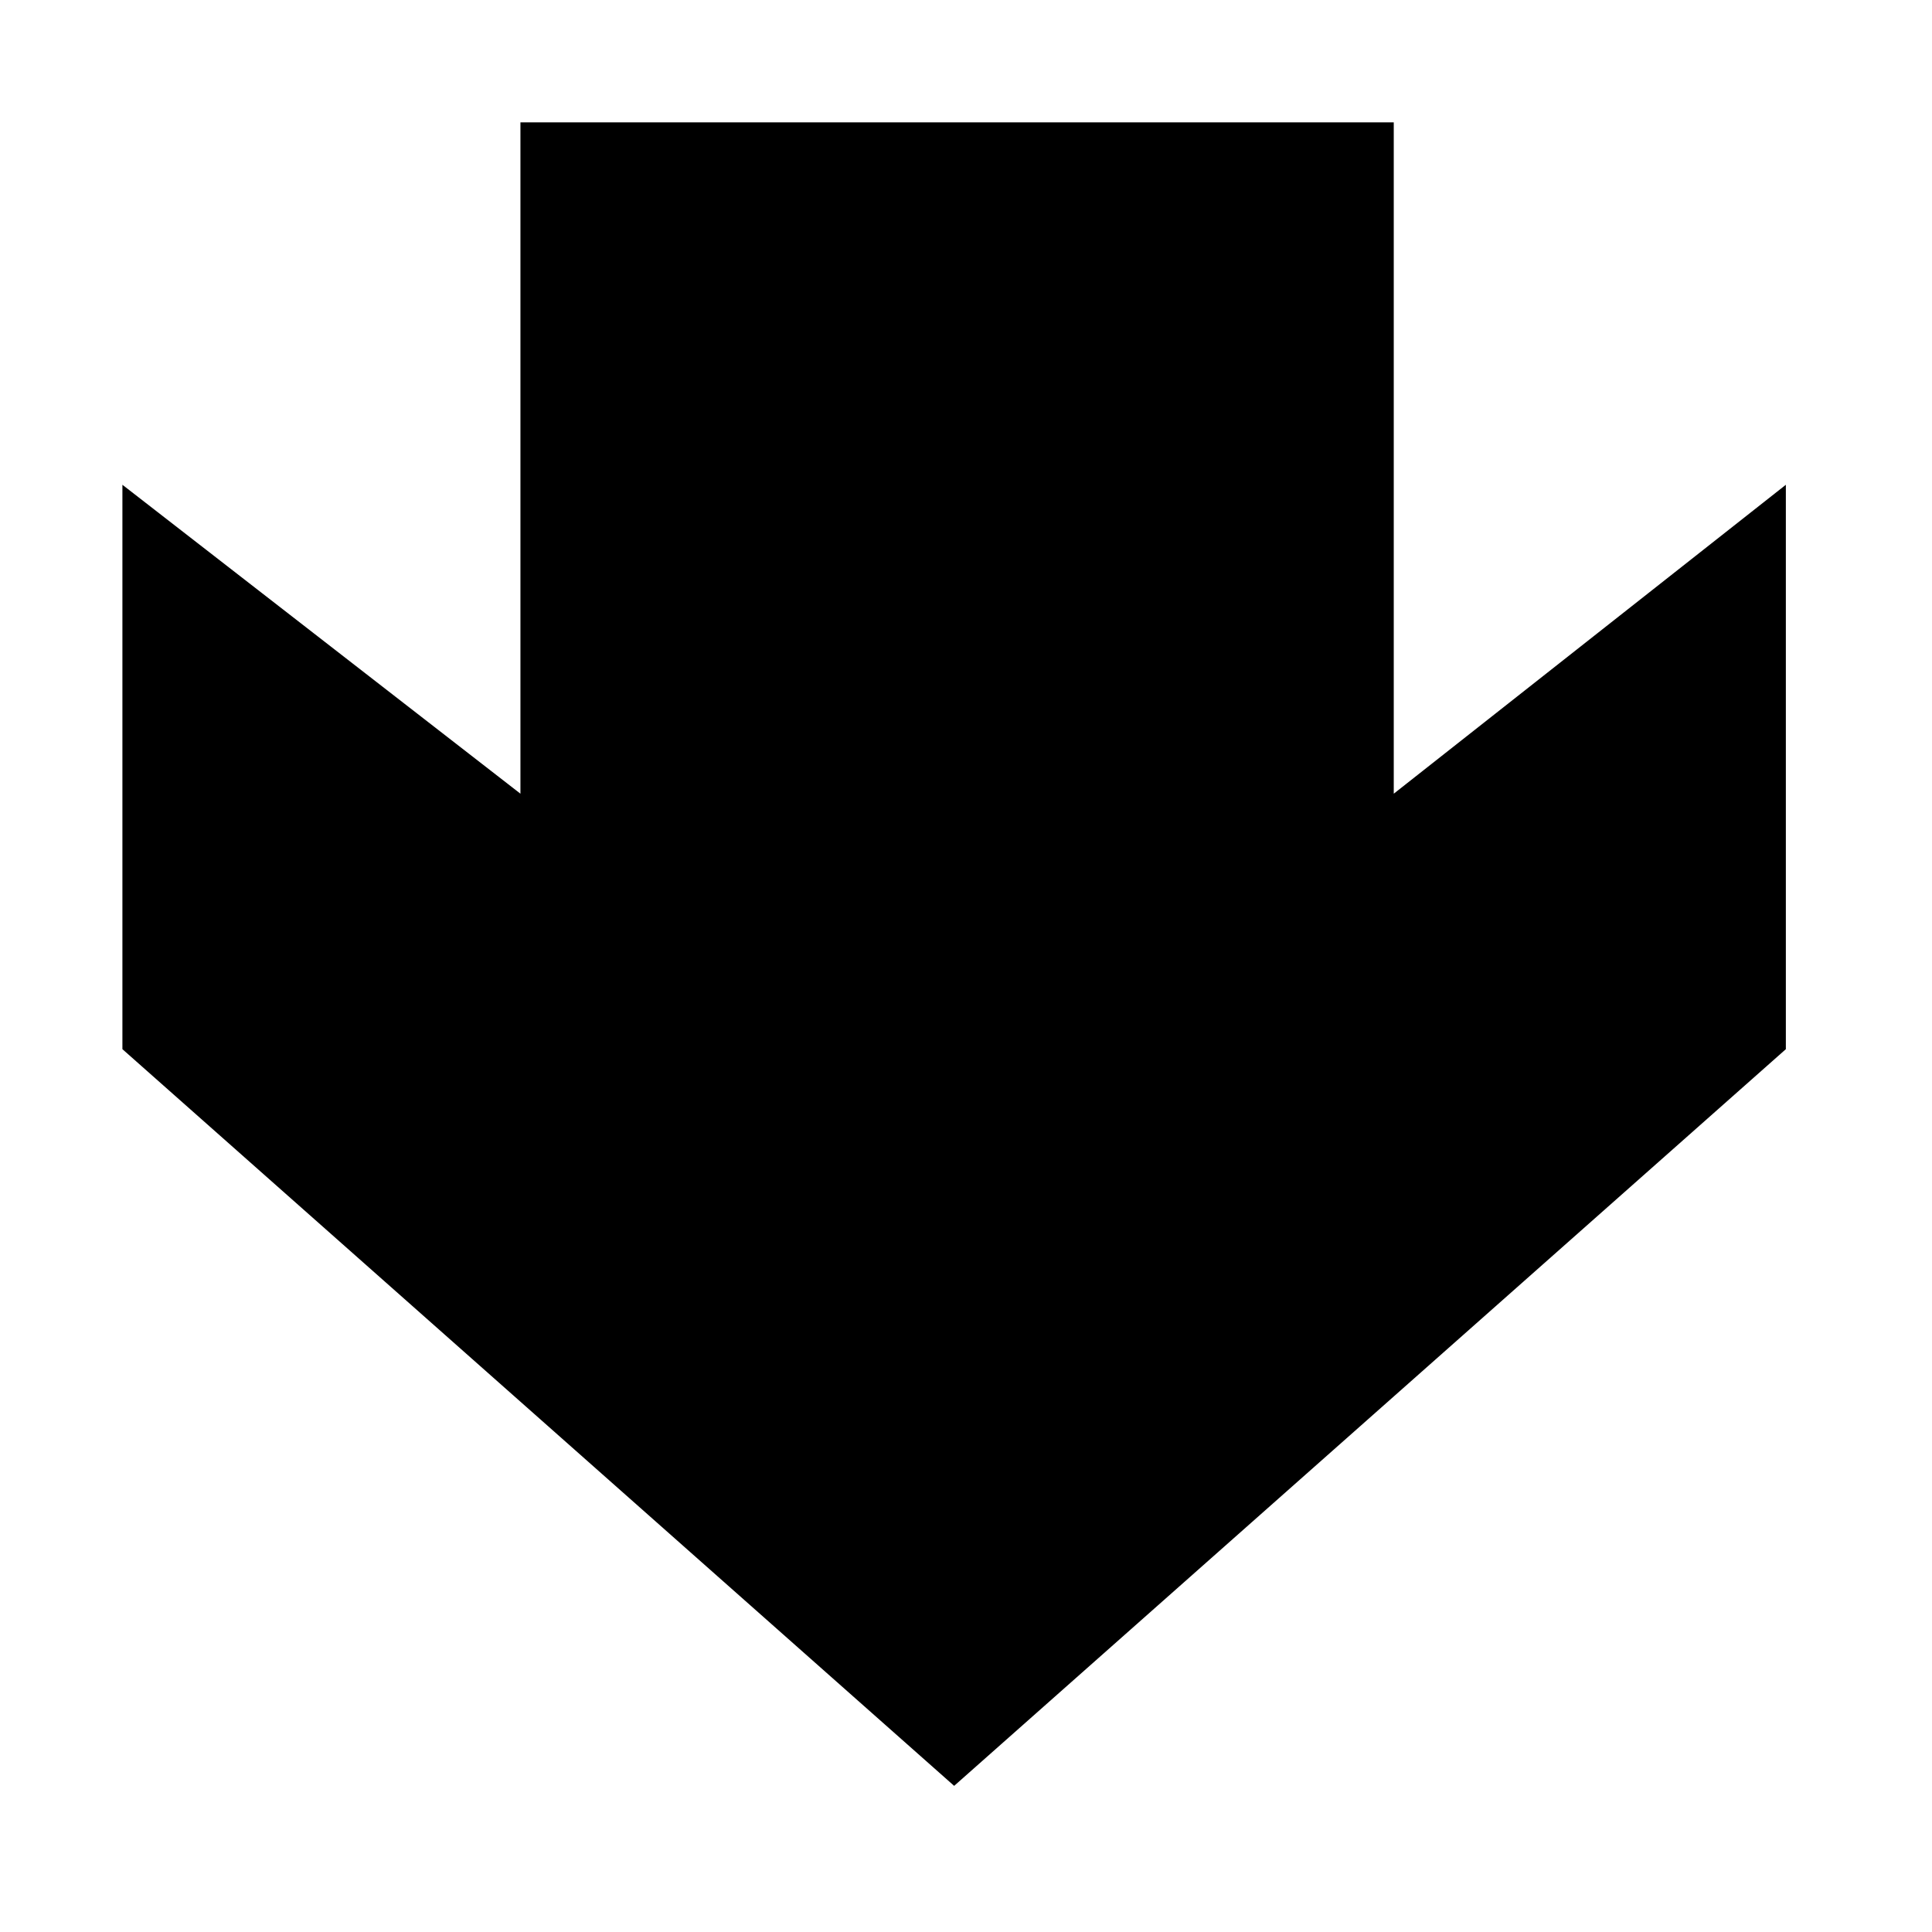
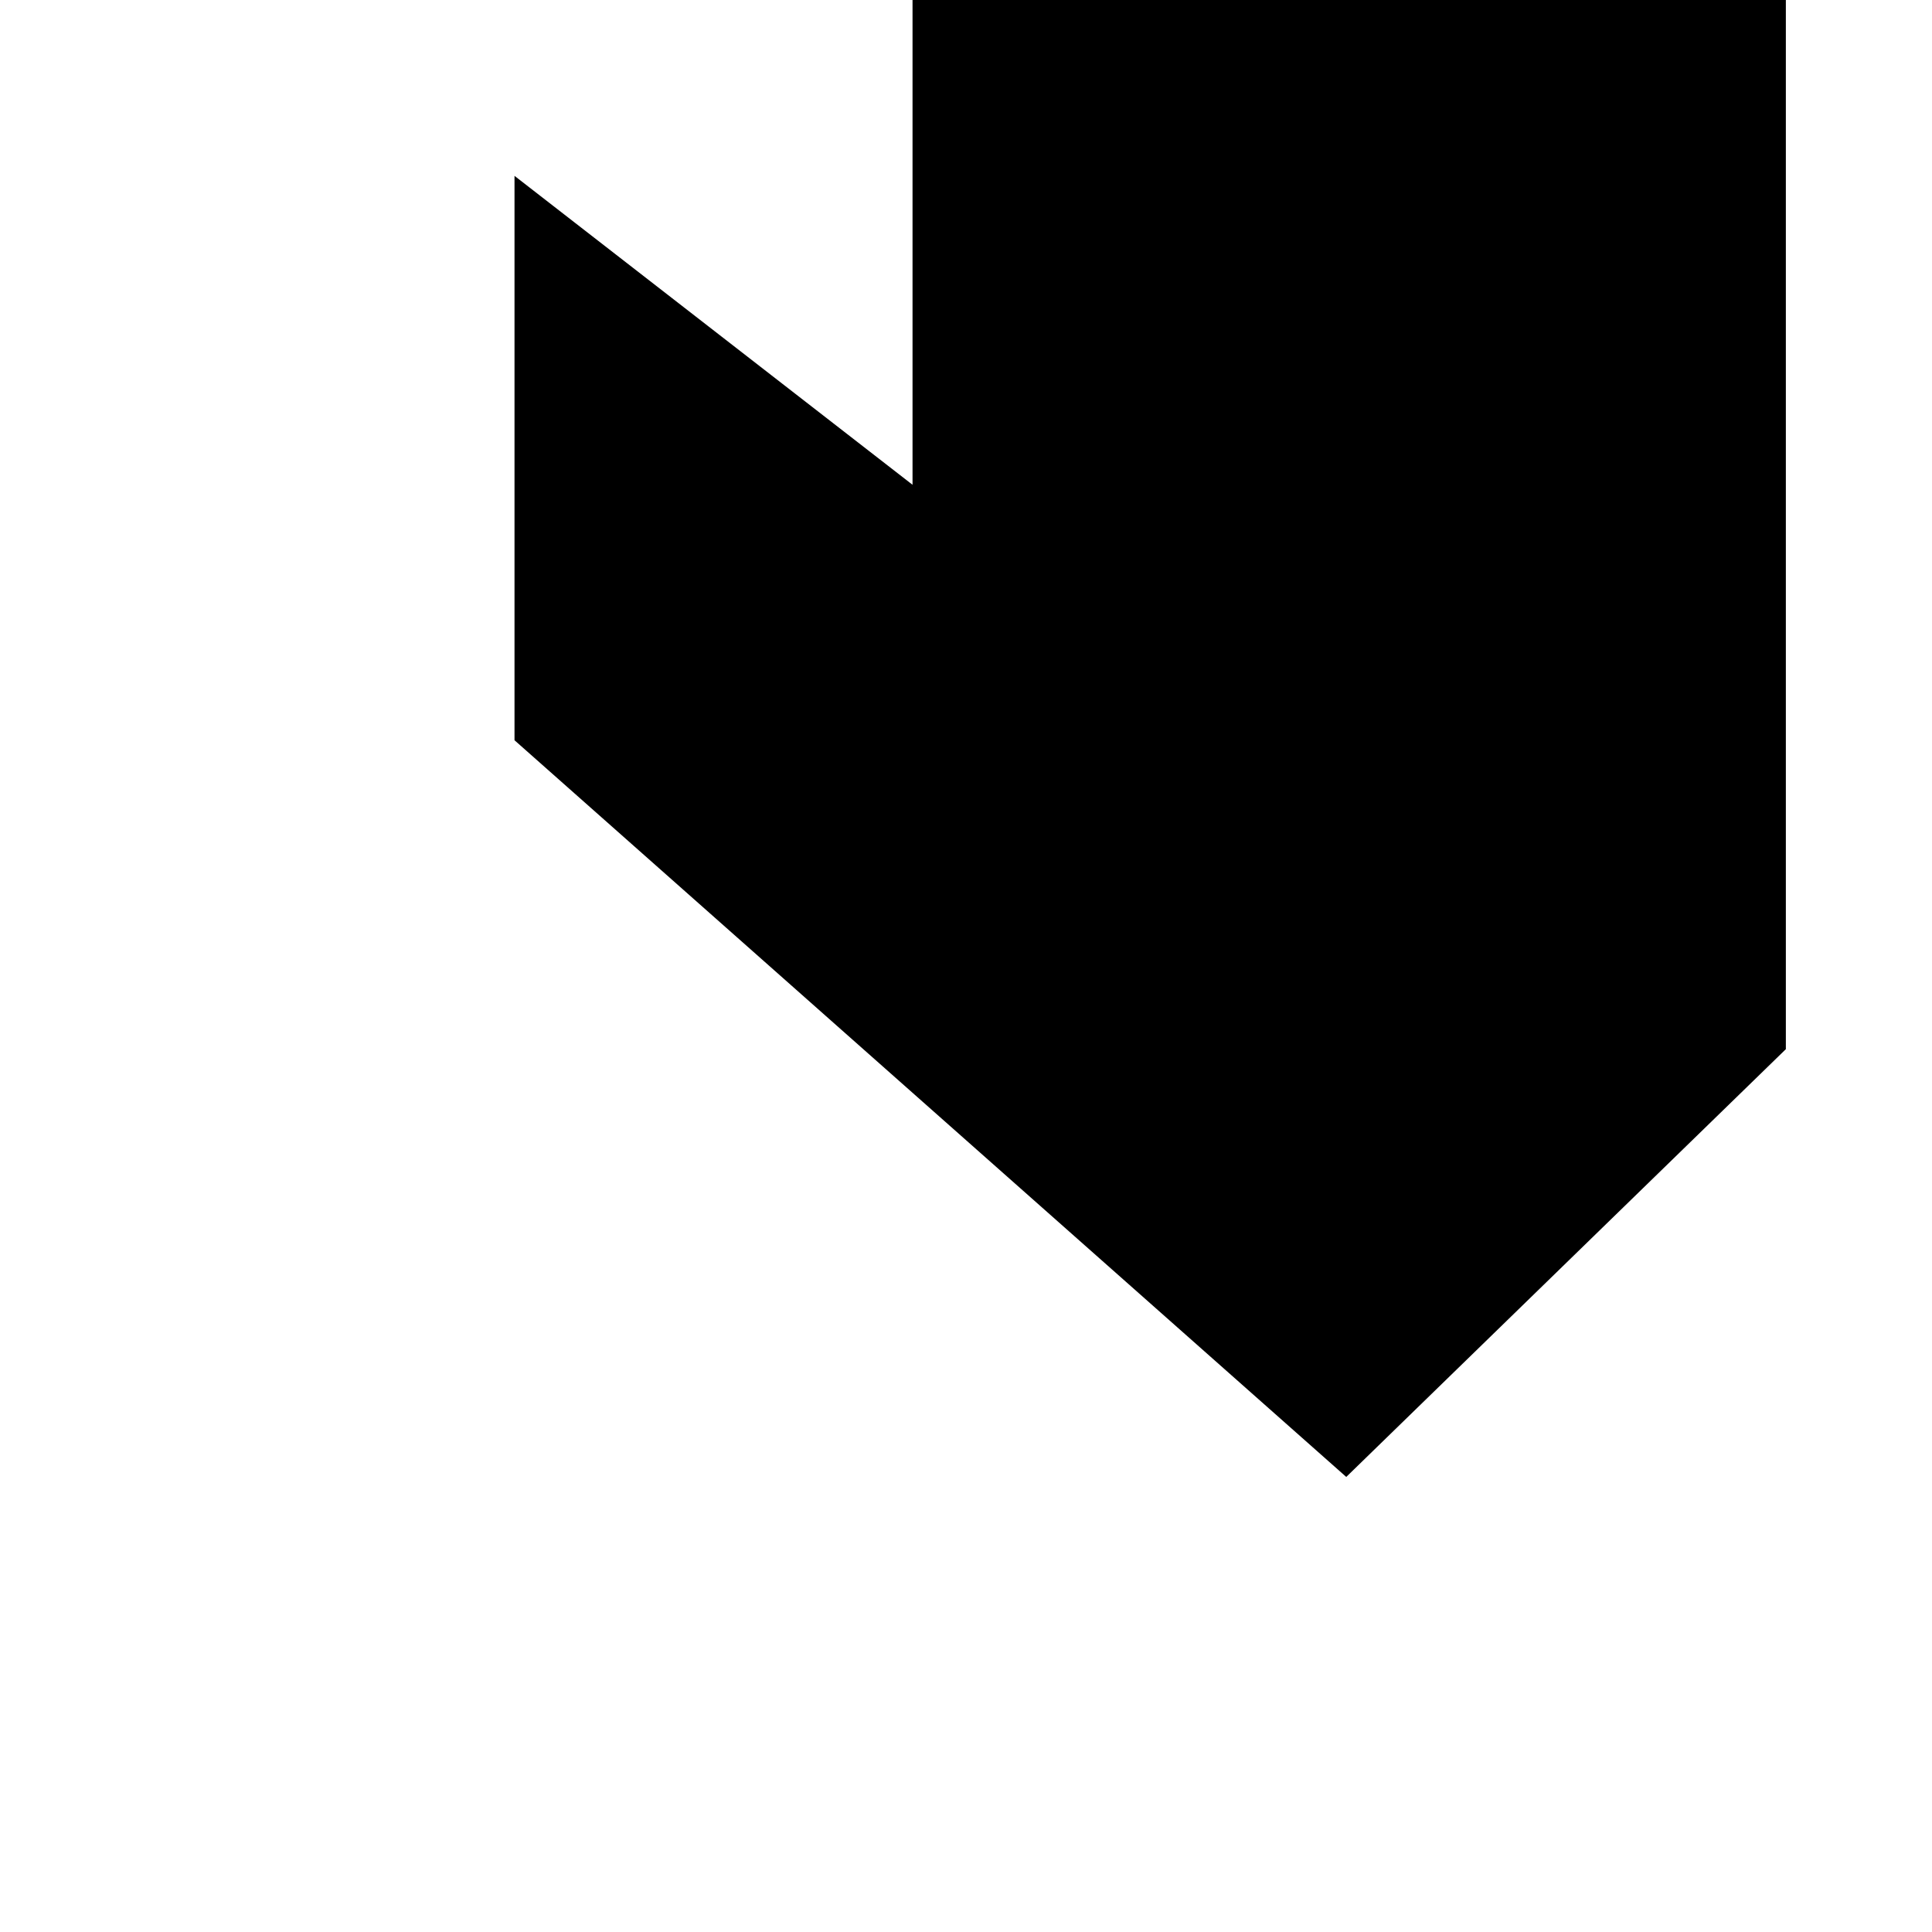
<svg xmlns="http://www.w3.org/2000/svg" fill="#000000" width="800px" height="800px" version="1.1" viewBox="144 144 512 512">
-   <path d="m617.27 422.04v-149.57l-103.91 81.867v-177.91h-231.44v177.91l-105.48-81.867v149.57l220.42 195.23z" />
+   <path d="m617.27 422.04v-149.57v-177.91h-231.44v177.91l-105.48-81.867v149.57l220.42 195.23z" />
</svg>